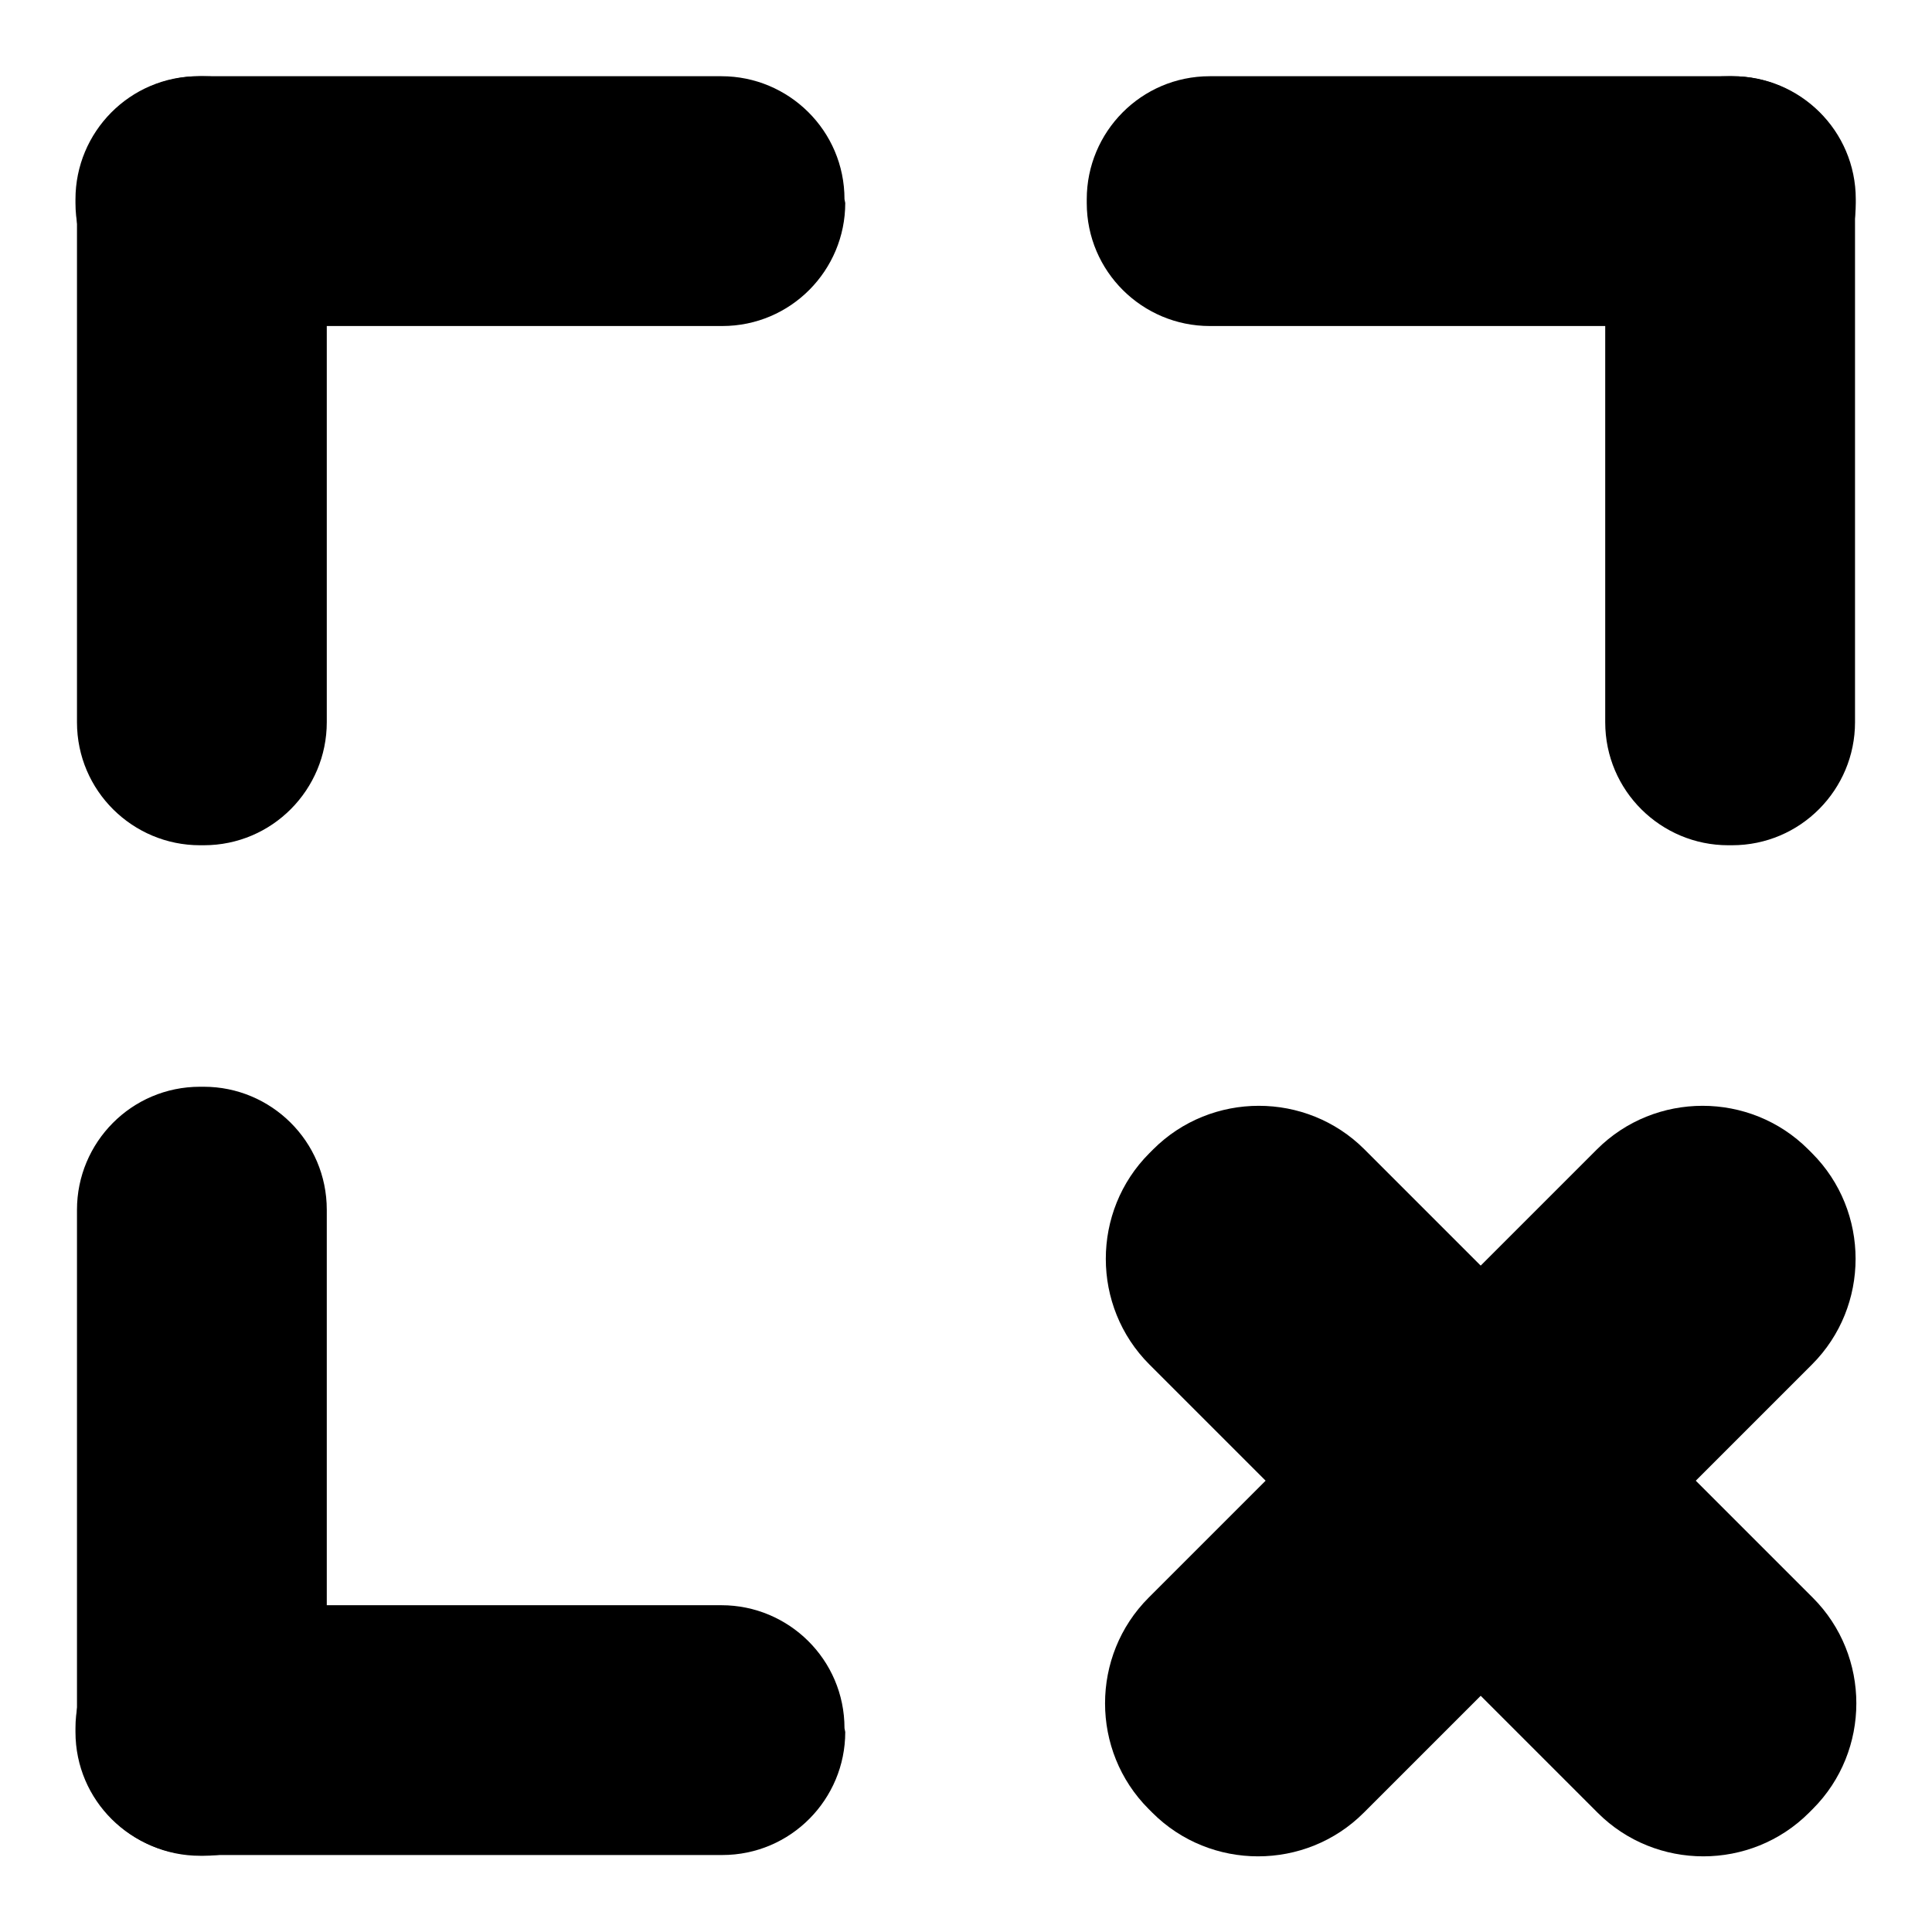
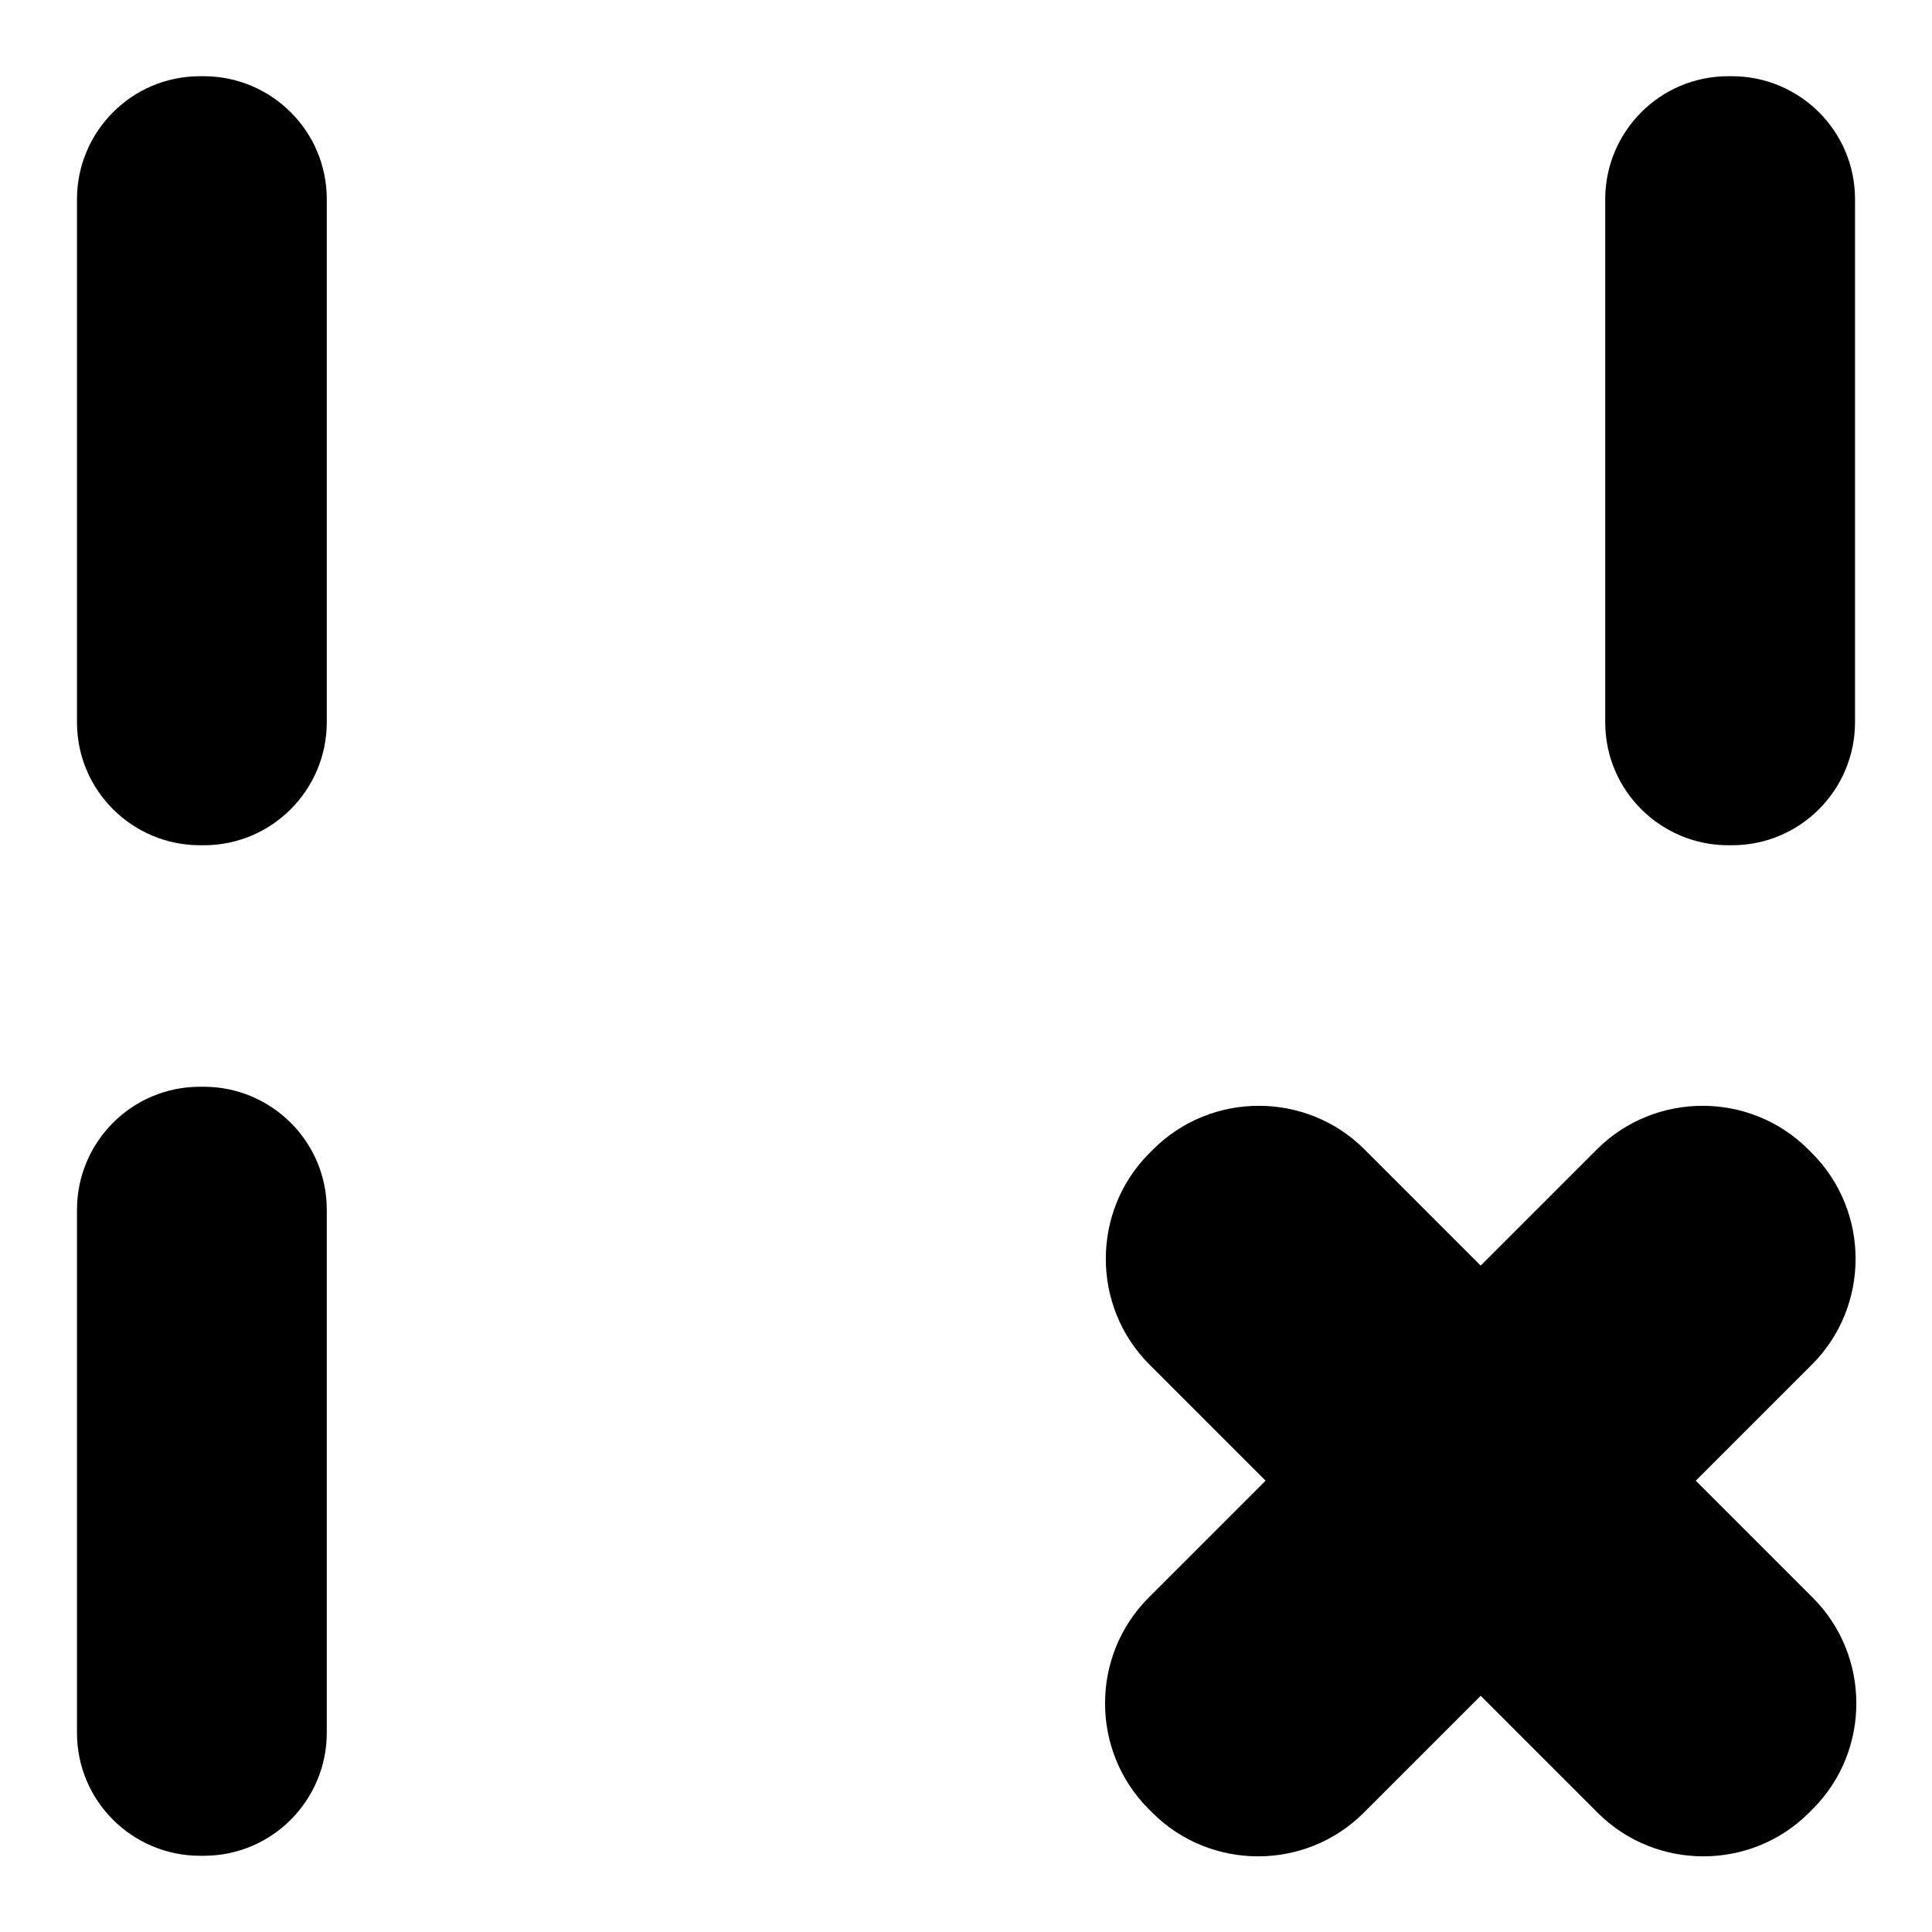
<svg xmlns="http://www.w3.org/2000/svg" version="1.1" x="0px" y="0px" viewBox="0 0 256 256" enable-background="new 0 0 256 256" xml:space="preserve">
  <g>
-     <path fill="#000000" d="M112,26.9c0,8.9-7.2,16.3-16.3,16.3H26.3C17.4,43.2,10,36,10,26.9v-0.5c0-8.9,7.2-16.3,16.3-16.3h69.3 c8.9,0,16.3,7.2,16.3,16.3L112,26.9z M245.9,26.9c0,8.9-7.2,16.3-16.3,16.3h-69.3c-8.9,0-16.3-7.2-16.3-16.3v-0.5 c0-8.9,7.2-16.3,16.3-16.3h69.3c8.9,0,16.3,7.2,16.3,16.3C245.9,26.4,245.9,26.9,245.9,26.9z M112,229.5c0,8.9-7.2,16.3-16.3,16.3 H26.3c-8.9,0-16.3-7.2-16.3-16.3V229c0-8.9,7.2-16.3,16.3-16.3h69.3c8.9,0,16.3,7.2,16.3,16.3L112,229.5z" />
    <path fill="#000000" d="M27,144c8.9,0,16.3,7.2,16.3,16.3v69.3c0,8.9-7.2,16.3-16.3,16.3h-0.5c-8.9,0-16.3-7.2-16.3-16.3v-69.3 c0-8.9,7.2-16.3,16.3-16.3H27z M27,10.1c8.9,0,16.3,7.2,16.3,16.3v69.3c0,8.9-7.2,16.3-16.3,16.3h-0.5c-8.9,0-16.3-7.2-16.3-16.3 V26.4c0-8.9,7.2-16.3,16.3-16.3H27z M152.8,152.3c7.7-7.7,20.3-7.7,28,0l59.4,59.4c7.7,7.7,7.7,20.3,0,28l-0.5,0.5 c-7.7,7.7-20.3,7.7-28,0l-59.4-59.4c-7.7-7.7-7.7-20.3,0-28L152.8,152.3z M229.5,10.1c8.9,0,16.3,7.2,16.3,16.3v69.3 c0,8.9-7.2,16.3-16.3,16.3h-0.5c-8.9,0-16.3-7.2-16.3-16.3V26.4c0-8.9,7.2-16.3,16.3-16.3H229.5z" />
    <path fill="#000000" d="M240.1,152.8c7.7,7.7,7.7,20.3,0,28l-59.4,59.4c-7.7,7.7-20.3,7.7-28,0l-0.5-0.5c-7.7-7.7-7.7-20.3,0-28 l59.4-59.4c7.7-7.7,20.3-7.7,28,0L240.1,152.8z" />
  </g>
</svg>